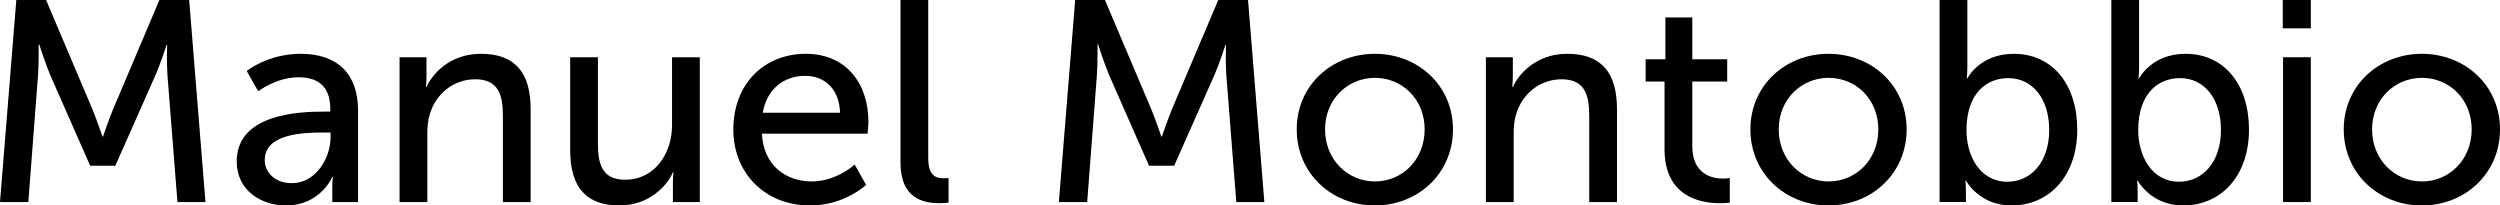
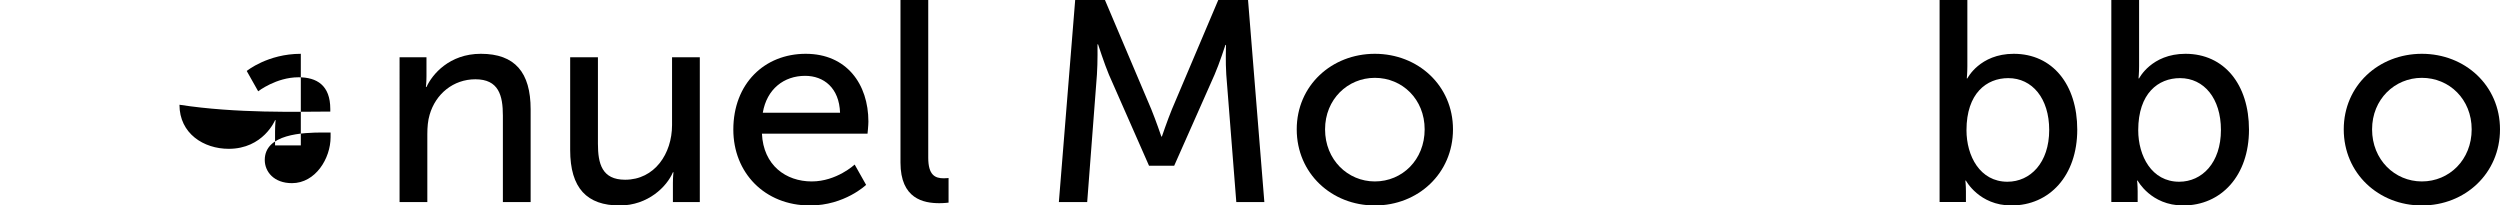
<svg xmlns="http://www.w3.org/2000/svg" version="1.1" id="Capa_1" x="0px" y="0px" width="365px" height="30px" viewBox="0 0 365 30" enable-background="new 0 0 365 30" xml:space="preserve">
-   <path d="M2.382,0h4.345l6.769,15.96c0.668,1.631,1.462,3.969,1.462,3.969h0.083c0,0,0.794-2.338,1.462-3.969L23.273,0h4.345  L30,29.498h-4.095l-1.462-18.593c-0.125-1.796-0.042-4.346-0.042-4.346h-0.083c0,0-0.878,2.716-1.588,4.346l-5.891,13.288h-3.677  l-5.85-13.288C6.644,9.317,5.724,6.477,5.724,6.477H5.641c0,0,0.042,2.632-0.083,4.429l-1.42,18.593H0L2.382,0z" />
-   <path d="M47.304,16.295h0.919v-0.375c0-3.468-1.964-4.638-4.638-4.638c-3.258,0-5.891,2.047-5.891,2.047l-1.672-2.966  c0,0,3.051-2.507,7.897-2.507c5.348,0,8.356,2.924,8.356,8.273v13.369h-3.761v-2.006c0-0.959,0.083-1.67,0.083-1.67h-0.083  c0,0-1.713,4.178-6.769,4.178c-3.635,0-7.187-2.215-7.187-6.434C34.561,16.588,43.752,16.295,47.304,16.295z M42.625,26.74  c3.426,0,5.641-3.592,5.641-6.727v-0.668H47.22c-3.05,0-8.565,0.209-8.565,4.012C38.655,25.07,39.992,26.74,42.625,26.74z" />
+   <path d="M47.304,16.295h0.919v-0.375c0-3.468-1.964-4.638-4.638-4.638c-3.258,0-5.891,2.047-5.891,2.047l-1.672-2.966  c0,0,3.051-2.507,7.897-2.507v13.369h-3.761v-2.006c0-0.959,0.083-1.67,0.083-1.67h-0.083  c0,0-1.713,4.178-6.769,4.178c-3.635,0-7.187-2.215-7.187-6.434C34.561,16.588,43.752,16.295,47.304,16.295z M42.625,26.74  c3.426,0,5.641-3.592,5.641-6.727v-0.668H47.22c-3.05,0-8.565,0.209-8.565,4.012C38.655,25.07,39.992,26.74,42.625,26.74z" />
  <path d="M58.338,8.356h3.928v2.799c0,0.836-0.084,1.546-0.084,1.546h0.084c0.835-1.838,3.342-4.847,7.938-4.847  c4.972,0,7.269,2.715,7.269,8.105v13.538h-4.052V16.881c0-2.967-0.626-5.307-4.011-5.307c-3.218,0-5.808,2.131-6.686,5.182  c-0.251,0.836-0.334,1.797-0.334,2.84v9.902h-4.053V8.356z" />
  <path d="M83.245,8.356h4.052v12.618c0,2.926,0.585,5.266,3.97,5.266c4.304,0,6.852-3.803,6.852-7.98V8.356h4.053v21.142h-3.928  v-2.799c0-0.877,0.083-1.545,0.083-1.545h-0.083C97.367,27.242,94.609,30,90.473,30c-4.763,0-7.228-2.508-7.228-8.105V8.356z" />
  <path d="M117.635,7.855c5.976,0,9.151,4.429,9.151,9.902c0,0.543-0.126,1.754-0.126,1.754h-15.418  c0.209,4.639,3.51,6.979,7.271,6.979c3.635,0,6.268-2.465,6.268-2.465l1.671,2.967c0,0-3.134,3.008-8.188,3.008  c-6.645,0-11.198-4.805-11.198-11.072C107.064,12.201,111.618,7.855,117.635,7.855z M122.649,16.463  c-0.125-3.636-2.382-5.391-5.098-5.391c-3.092,0-5.599,1.922-6.185,5.391H122.649z" />
  <path d="M131.47,0h4.053v23.023c0,2.549,1.003,3.008,2.257,3.008c0.375,0,0.71-0.043,0.71-0.043v3.594c0,0-0.627,0.084-1.338,0.084  c-2.298,0-5.682-0.627-5.682-5.934V0z" />
  <g>
    <path d="M156.977,0h4.346l6.769,15.96c0.669,1.631,1.463,3.969,1.463,3.969h0.083c0,0,0.794-2.338,1.462-3.969L177.867,0h4.347   l2.381,29.498H180.5l-1.462-18.593c-0.126-1.796-0.042-4.346-0.042-4.346h-0.084c0,0-0.877,2.716-1.588,4.346l-5.891,13.288h-3.677   l-5.851-13.288c-0.668-1.588-1.587-4.429-1.587-4.429h-0.084c0,0,0.042,2.632-0.084,4.429l-1.42,18.593h-4.136L156.977,0z" />
    <path d="M200.729,7.855c6.309,0,11.407,4.638,11.407,11.031c0,6.434-5.099,11.113-11.407,11.113c-6.31,0-11.406-4.68-11.406-11.113   C189.322,12.493,194.419,7.855,200.729,7.855z M200.729,26.49c4.012,0,7.271-3.176,7.271-7.604c0-4.388-3.259-7.521-7.271-7.521   c-3.969,0-7.27,3.134-7.27,7.521C193.459,23.314,196.76,26.49,200.729,26.49z" />
-     <path d="M216.944,8.356h3.928v2.799c0,0.836-0.084,1.546-0.084,1.546h0.084c0.836-1.838,3.343-4.847,7.938-4.847   c4.973,0,7.271,2.715,7.271,8.105v13.538h-4.053V16.881c0-2.967-0.627-5.307-4.012-5.307c-3.217,0-5.807,2.131-6.685,5.182   c-0.251,0.836-0.334,1.797-0.334,2.84v9.902h-4.054V8.356z" />
-     <path d="M243.021,11.908h-2.757V8.649h2.883V2.549h3.928v6.101h5.097v3.258h-5.097v9.401c0,4.221,2.967,4.764,4.513,4.764   c0.584,0,0.961-0.084,0.961-0.084v3.594c0,0-0.586,0.084-1.421,0.084c-2.716,0-8.106-0.836-8.106-7.896V11.908z" />
-     <path d="M266.964,7.855c6.31,0,11.407,4.638,11.407,11.031c0,6.434-5.098,11.113-11.407,11.113s-11.406-4.68-11.406-11.113   C255.558,12.493,260.654,7.855,266.964,7.855z M266.964,26.49c4.012,0,7.271-3.176,7.271-7.604c0-4.388-3.259-7.521-7.271-7.521   c-3.969,0-7.27,3.134-7.27,7.521C259.694,23.314,262.995,26.49,266.964,26.49z" />
    <path d="M283.18,0h4.054v9.652c0,1.044-0.084,1.796-0.084,1.796h0.084c0,0,1.797-3.593,6.769-3.593   c5.683,0,9.276,4.512,9.276,11.072c0,6.727-4.054,11.072-9.61,11.072c-4.722,0-6.644-3.635-6.644-3.635h-0.084   c0,0,0.084,0.668,0.084,1.588v1.545h-3.845V0z M293.082,26.533c3.344,0,6.101-2.758,6.101-7.563c0-4.597-2.465-7.564-5.975-7.564   c-3.175,0-6.101,2.215-6.101,7.605C287.107,22.771,289.072,26.533,293.082,26.533z" />
    <path d="M308.254,0h4.053v9.652c0,1.044-0.083,1.796-0.083,1.796h0.083c0,0,1.797-3.593,6.769-3.593   c5.683,0,9.276,4.512,9.276,11.072c0,6.727-4.054,11.072-9.609,11.072c-4.722,0-6.645-3.635-6.645-3.635h-0.083   c0,0,0.083,0.668,0.083,1.588v1.545h-3.844V0z M318.156,26.533c3.344,0,6.1-2.758,6.1-7.563c0-4.597-2.465-7.564-5.975-7.564   c-3.175,0-6.1,2.215-6.1,7.605C312.182,22.771,314.146,26.533,318.156,26.533z" />
-     <path d="M333.284,0h4.096v4.137h-4.096V0z M333.326,8.356h4.054v21.142h-4.054V8.356z" />
    <path d="M353.593,7.855c6.309,0,11.407,4.638,11.407,11.031C365,25.32,359.901,30,353.593,30c-6.31,0-11.406-4.68-11.406-11.113   C342.187,12.493,347.283,7.855,353.593,7.855z M353.593,26.49c4.012,0,7.271-3.176,7.271-7.604c0-4.388-3.259-7.521-7.271-7.521   c-3.969,0-7.27,3.134-7.27,7.521C346.323,23.314,349.624,26.49,353.593,26.49z" />
  </g>
</svg>